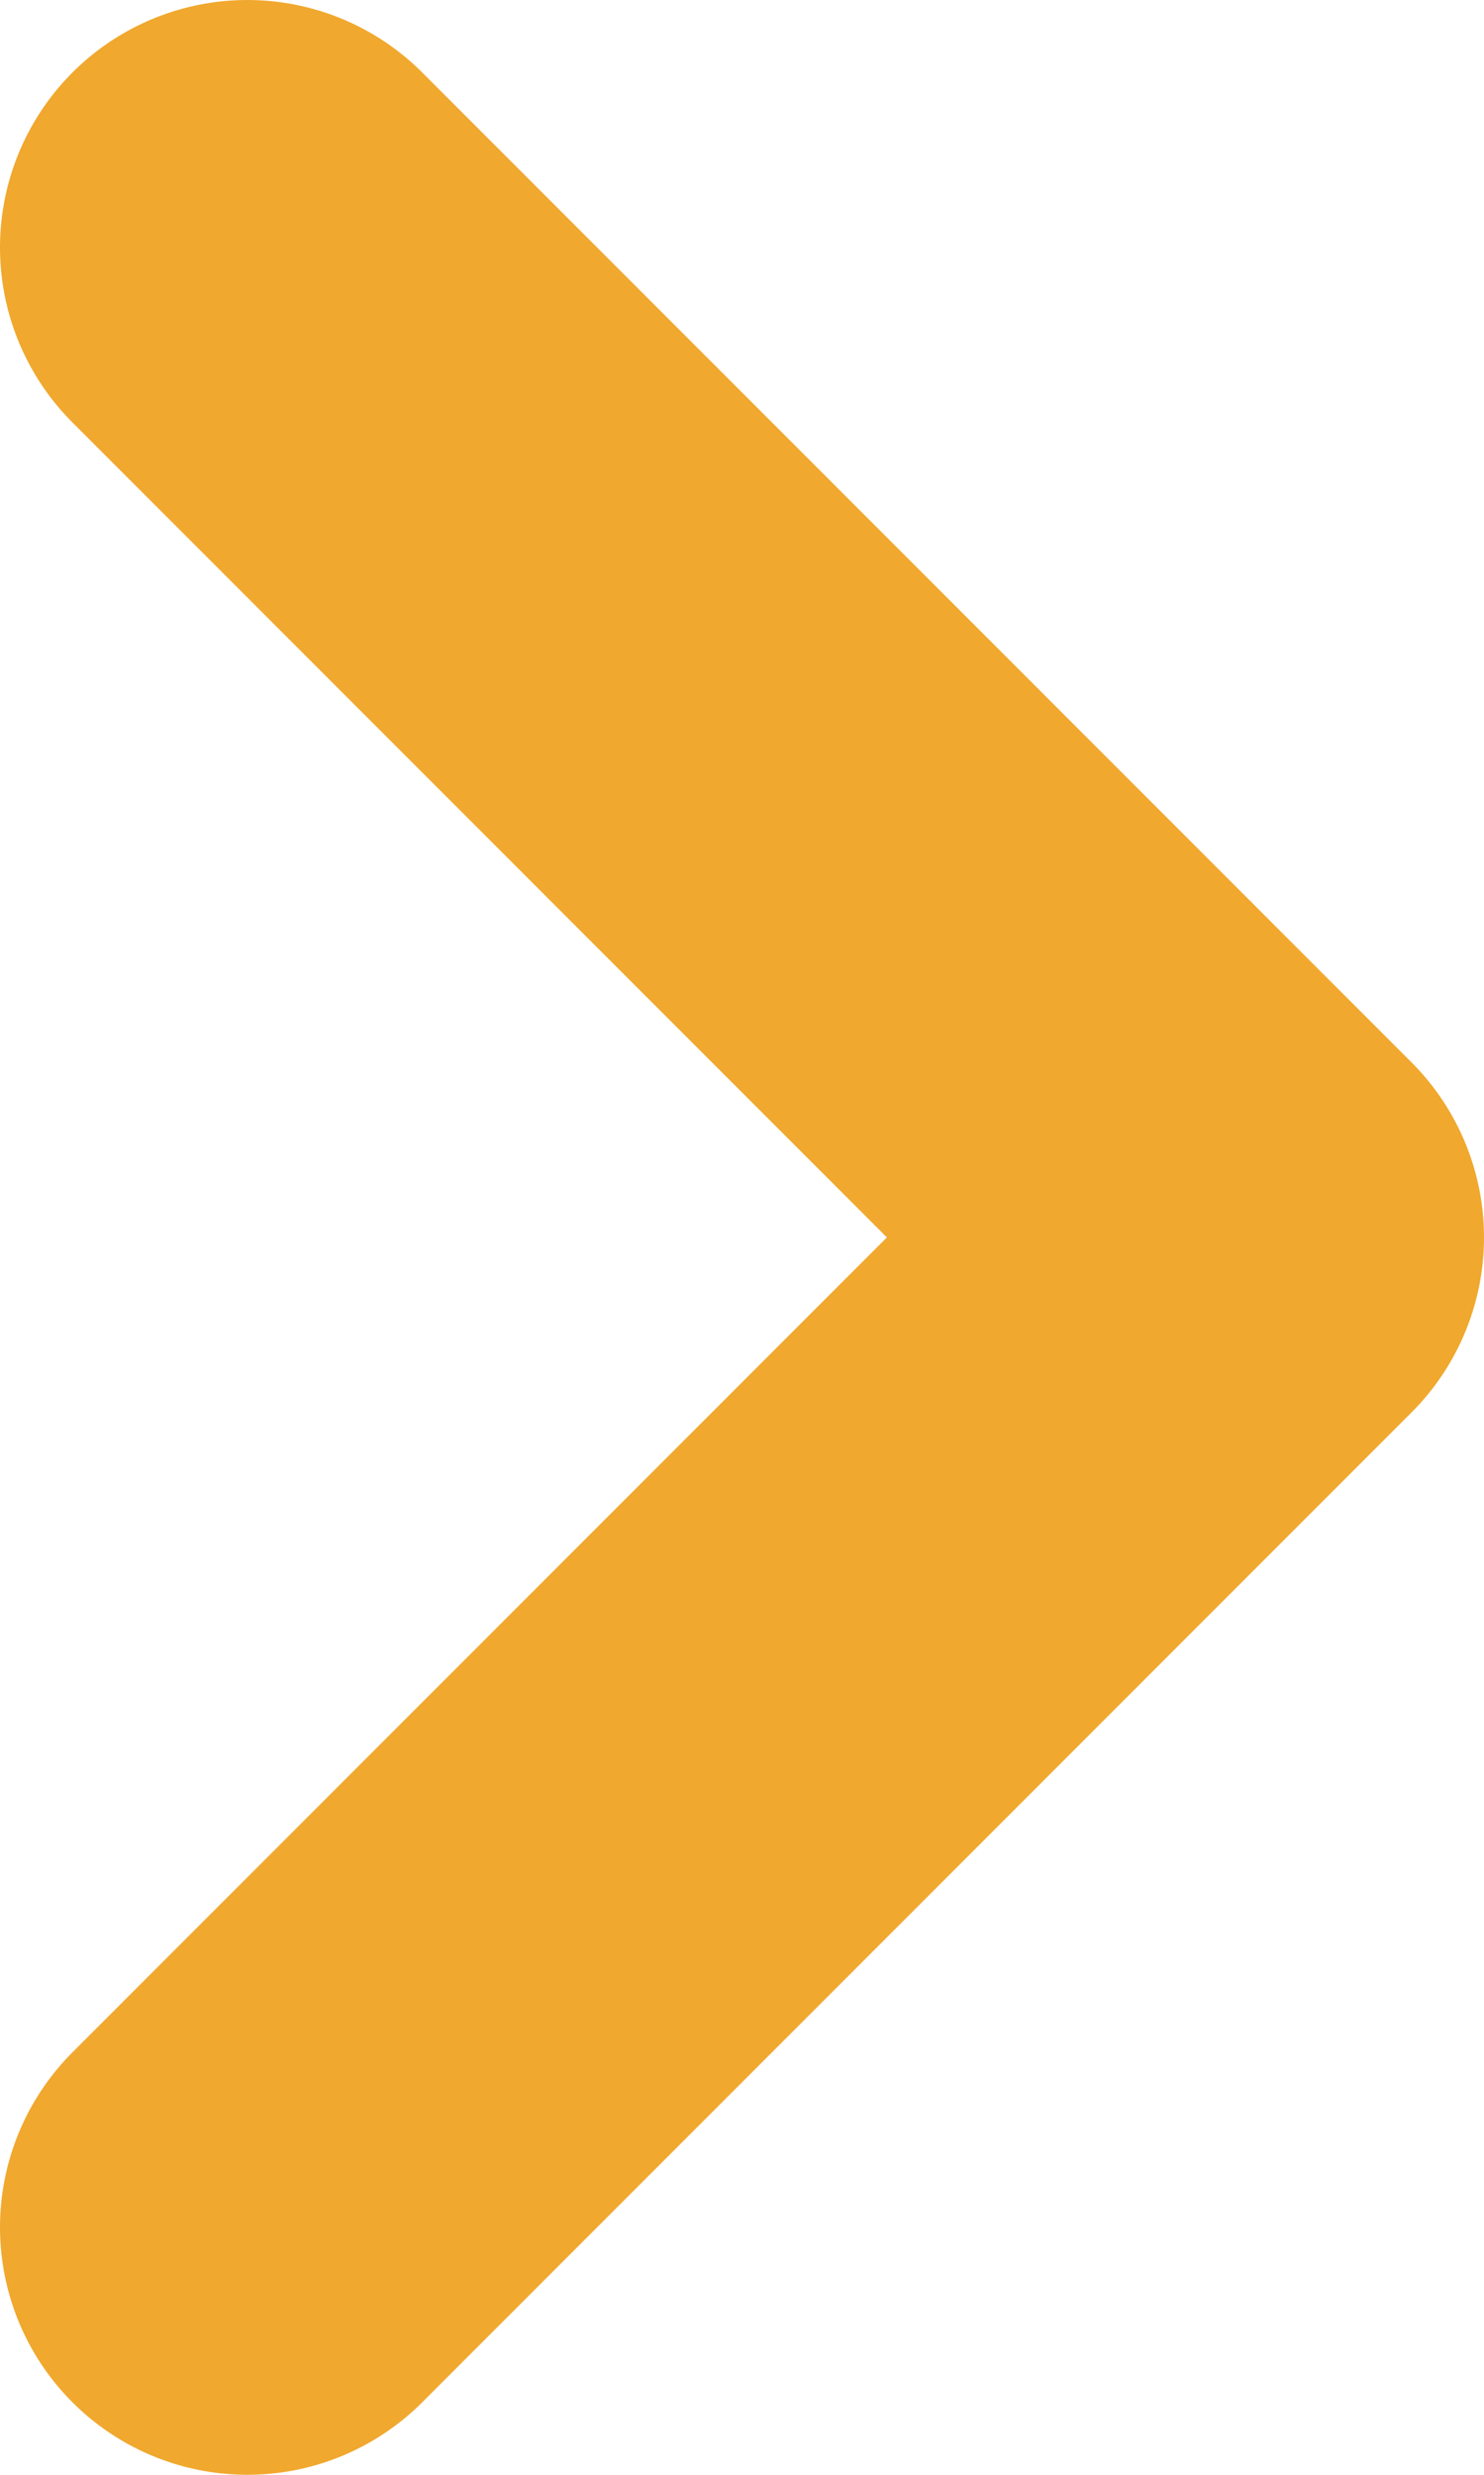
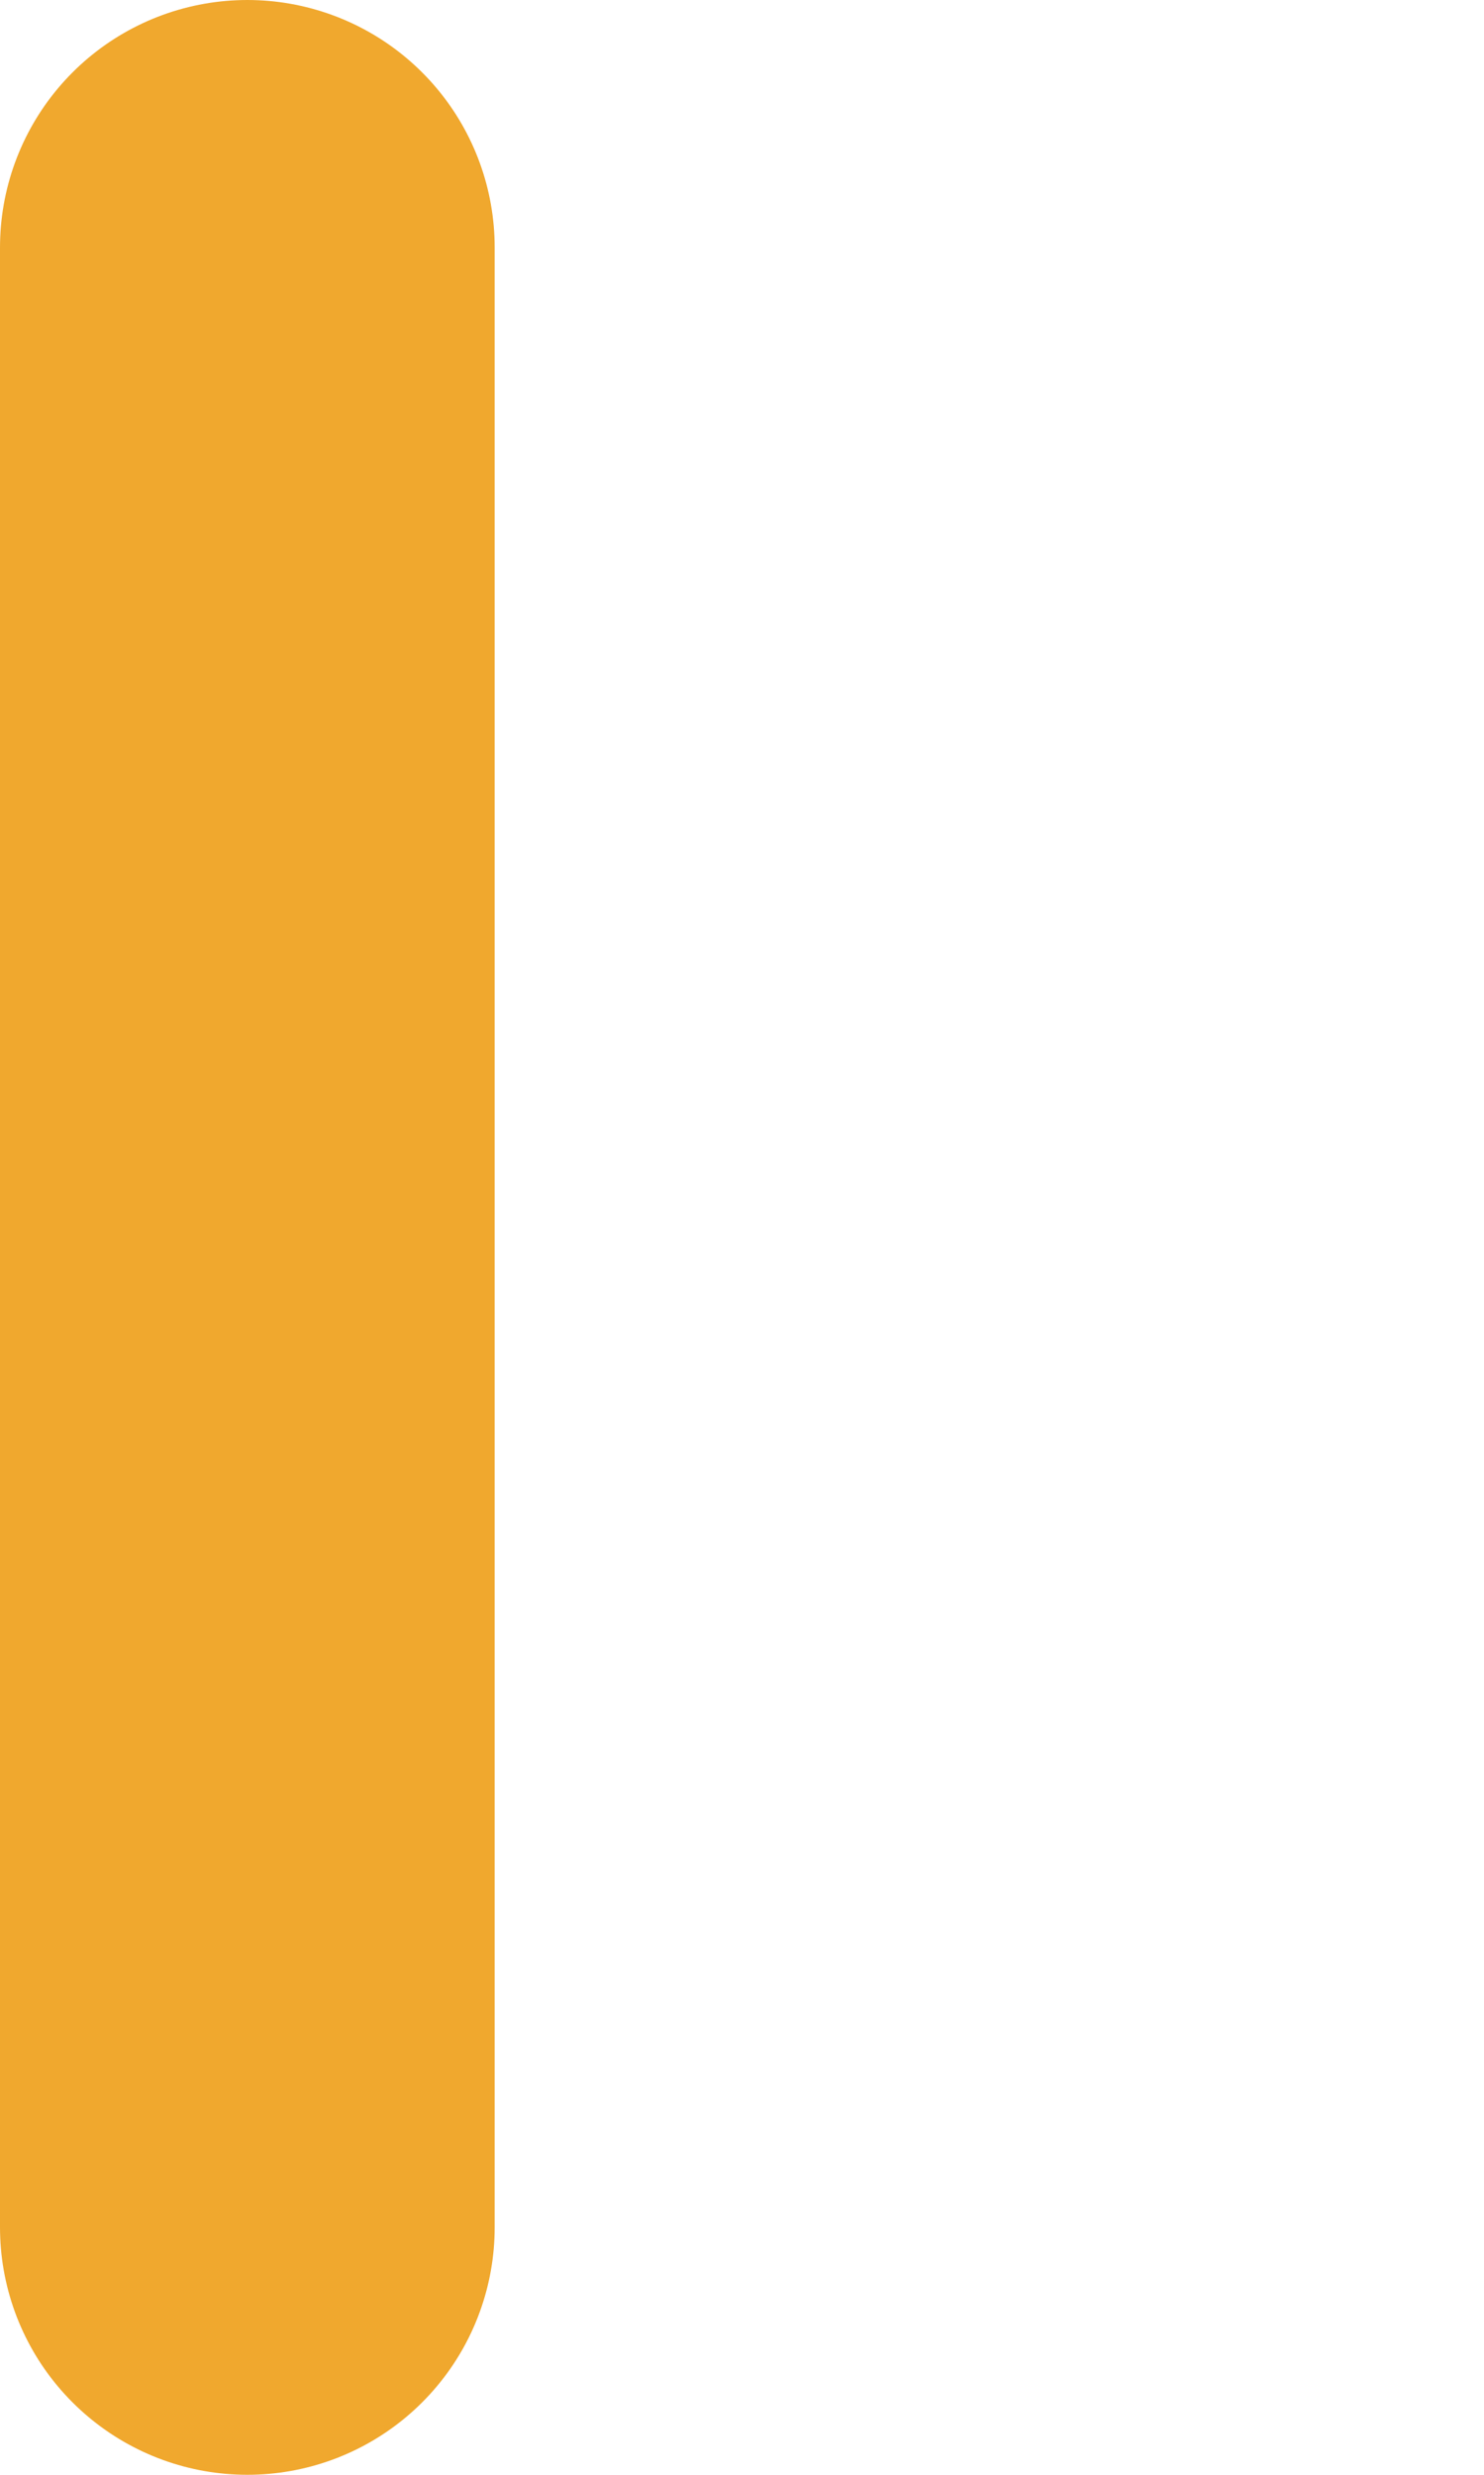
<svg xmlns="http://www.w3.org/2000/svg" width="6" height="10" viewBox="0 0 6 10" fill="none">
-   <path d="M1 1L5 5L1 9" stroke="#F0A82E" stroke-width="2" stroke-linecap="round" stroke-linejoin="round" />
+   <path d="M1 1L1 9" stroke="#F0A82E" stroke-width="2" stroke-linecap="round" stroke-linejoin="round" />
</svg>